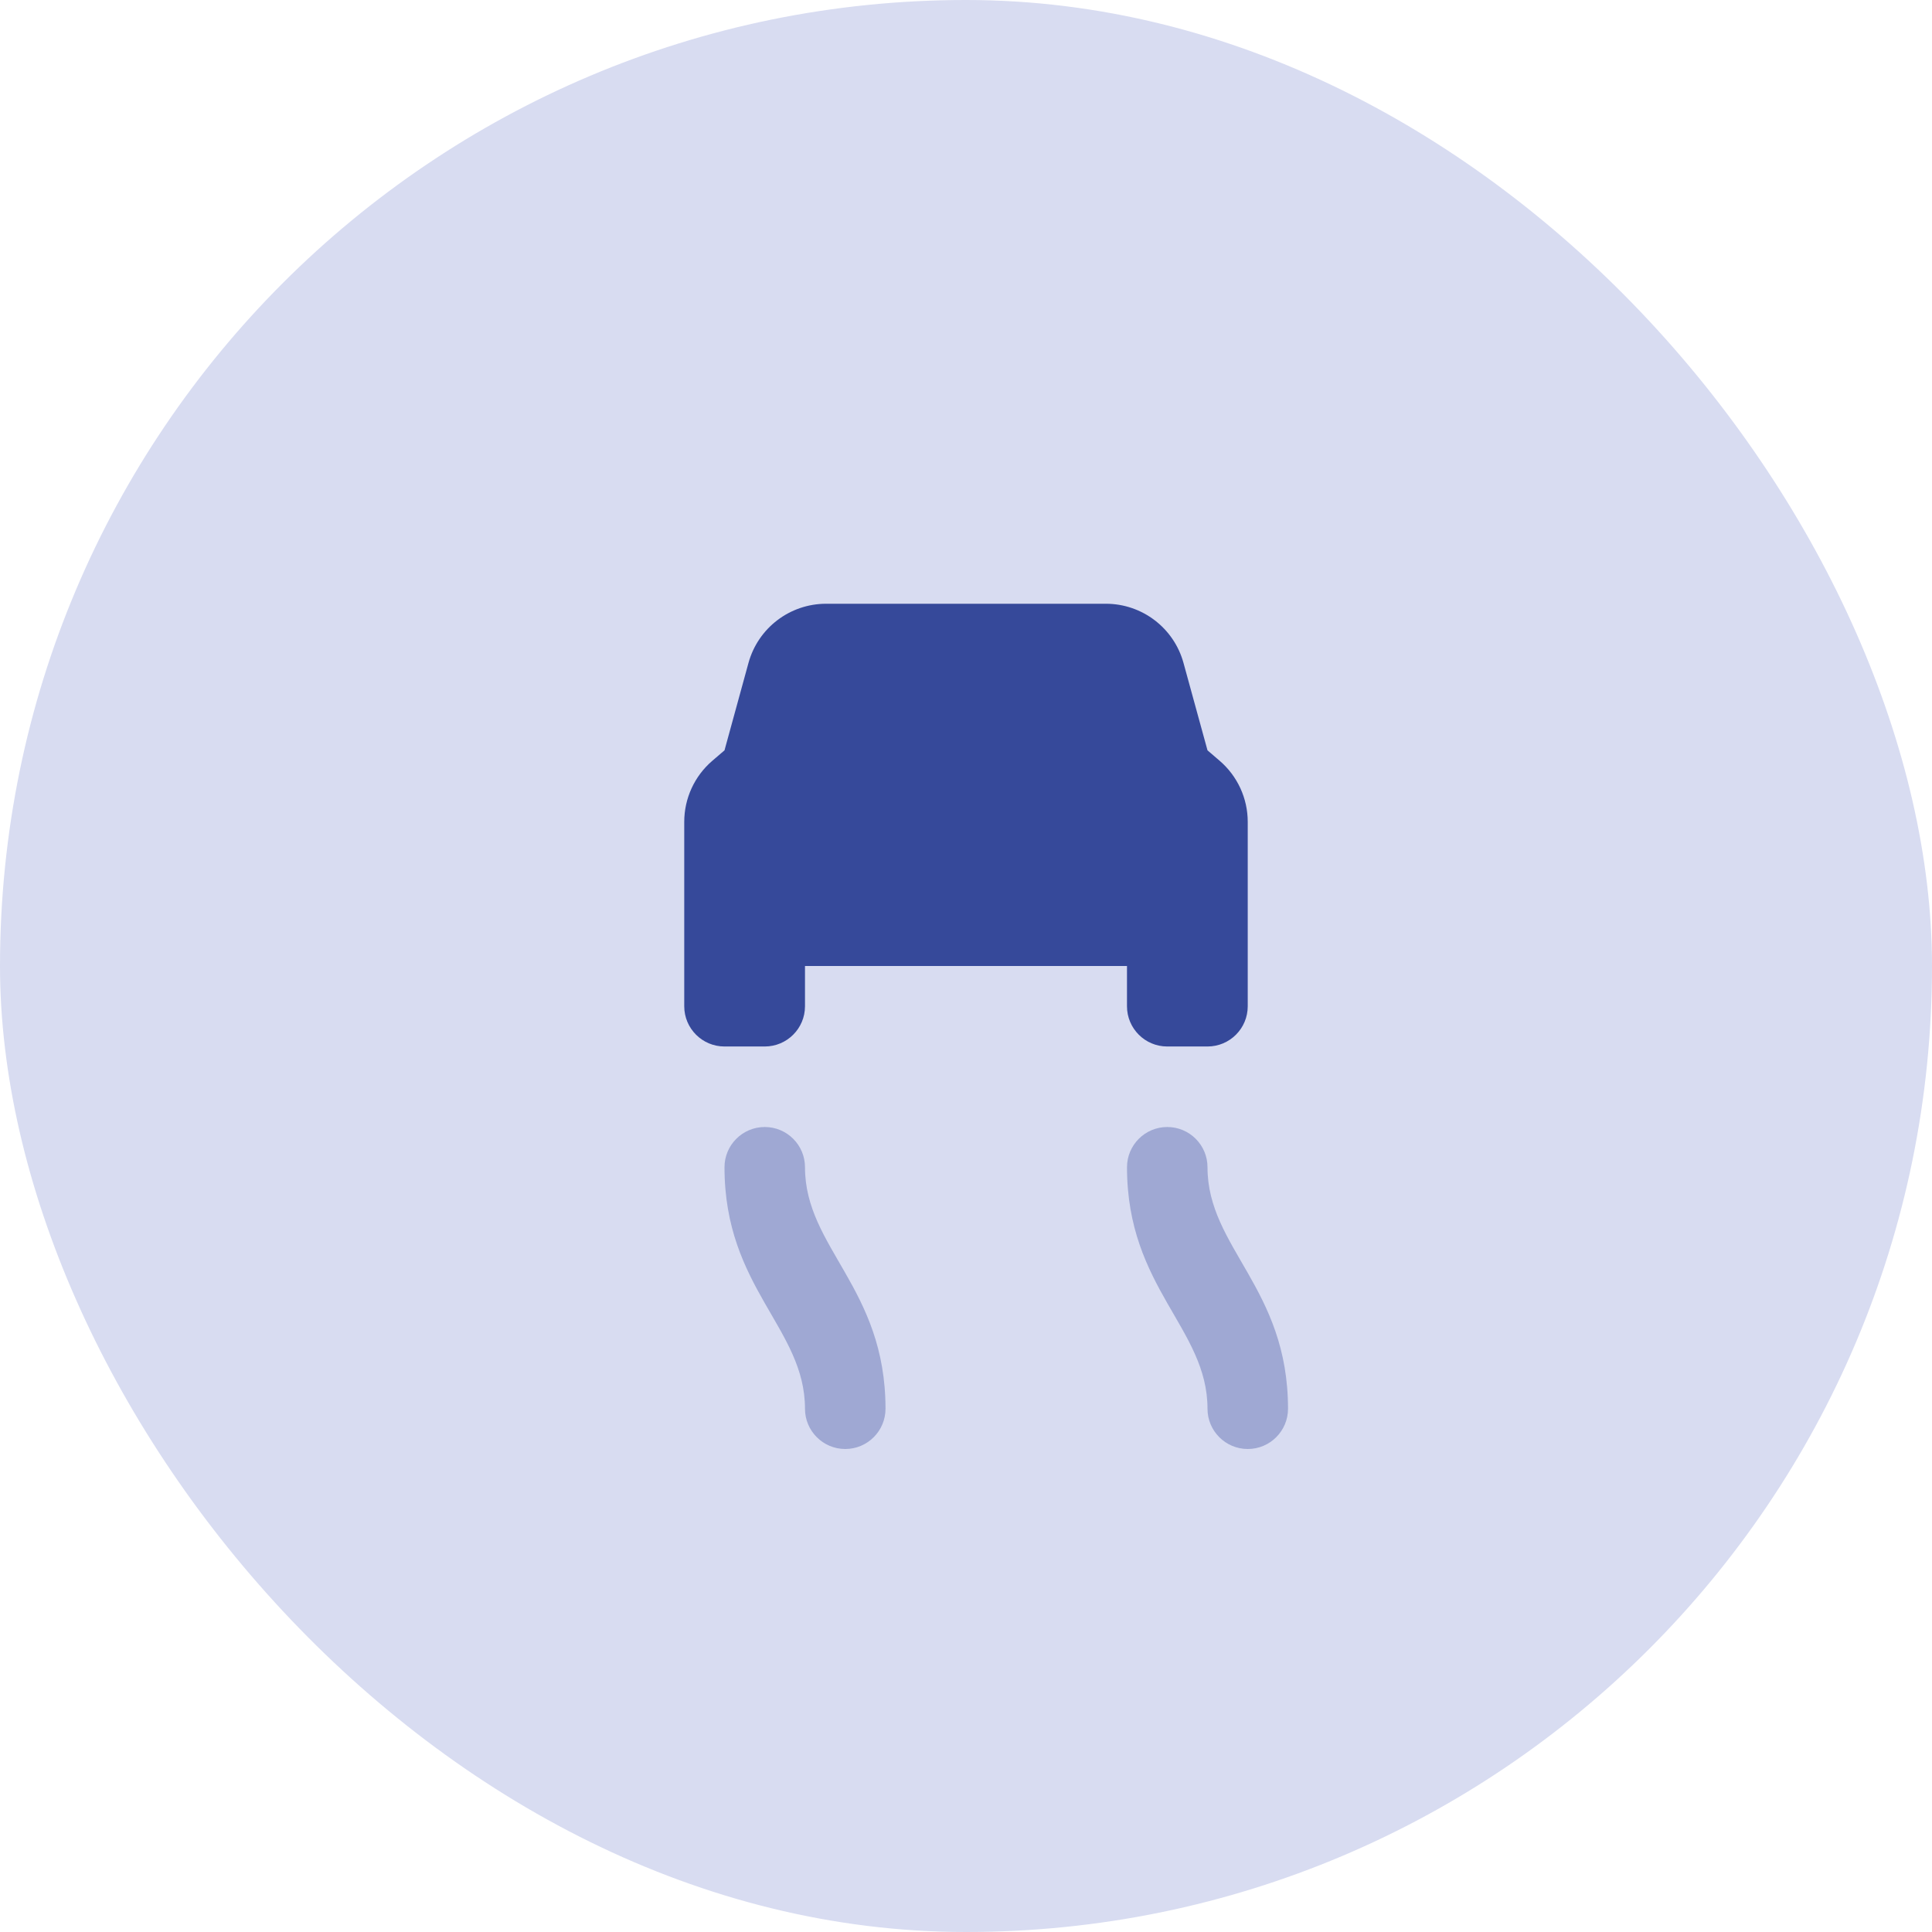
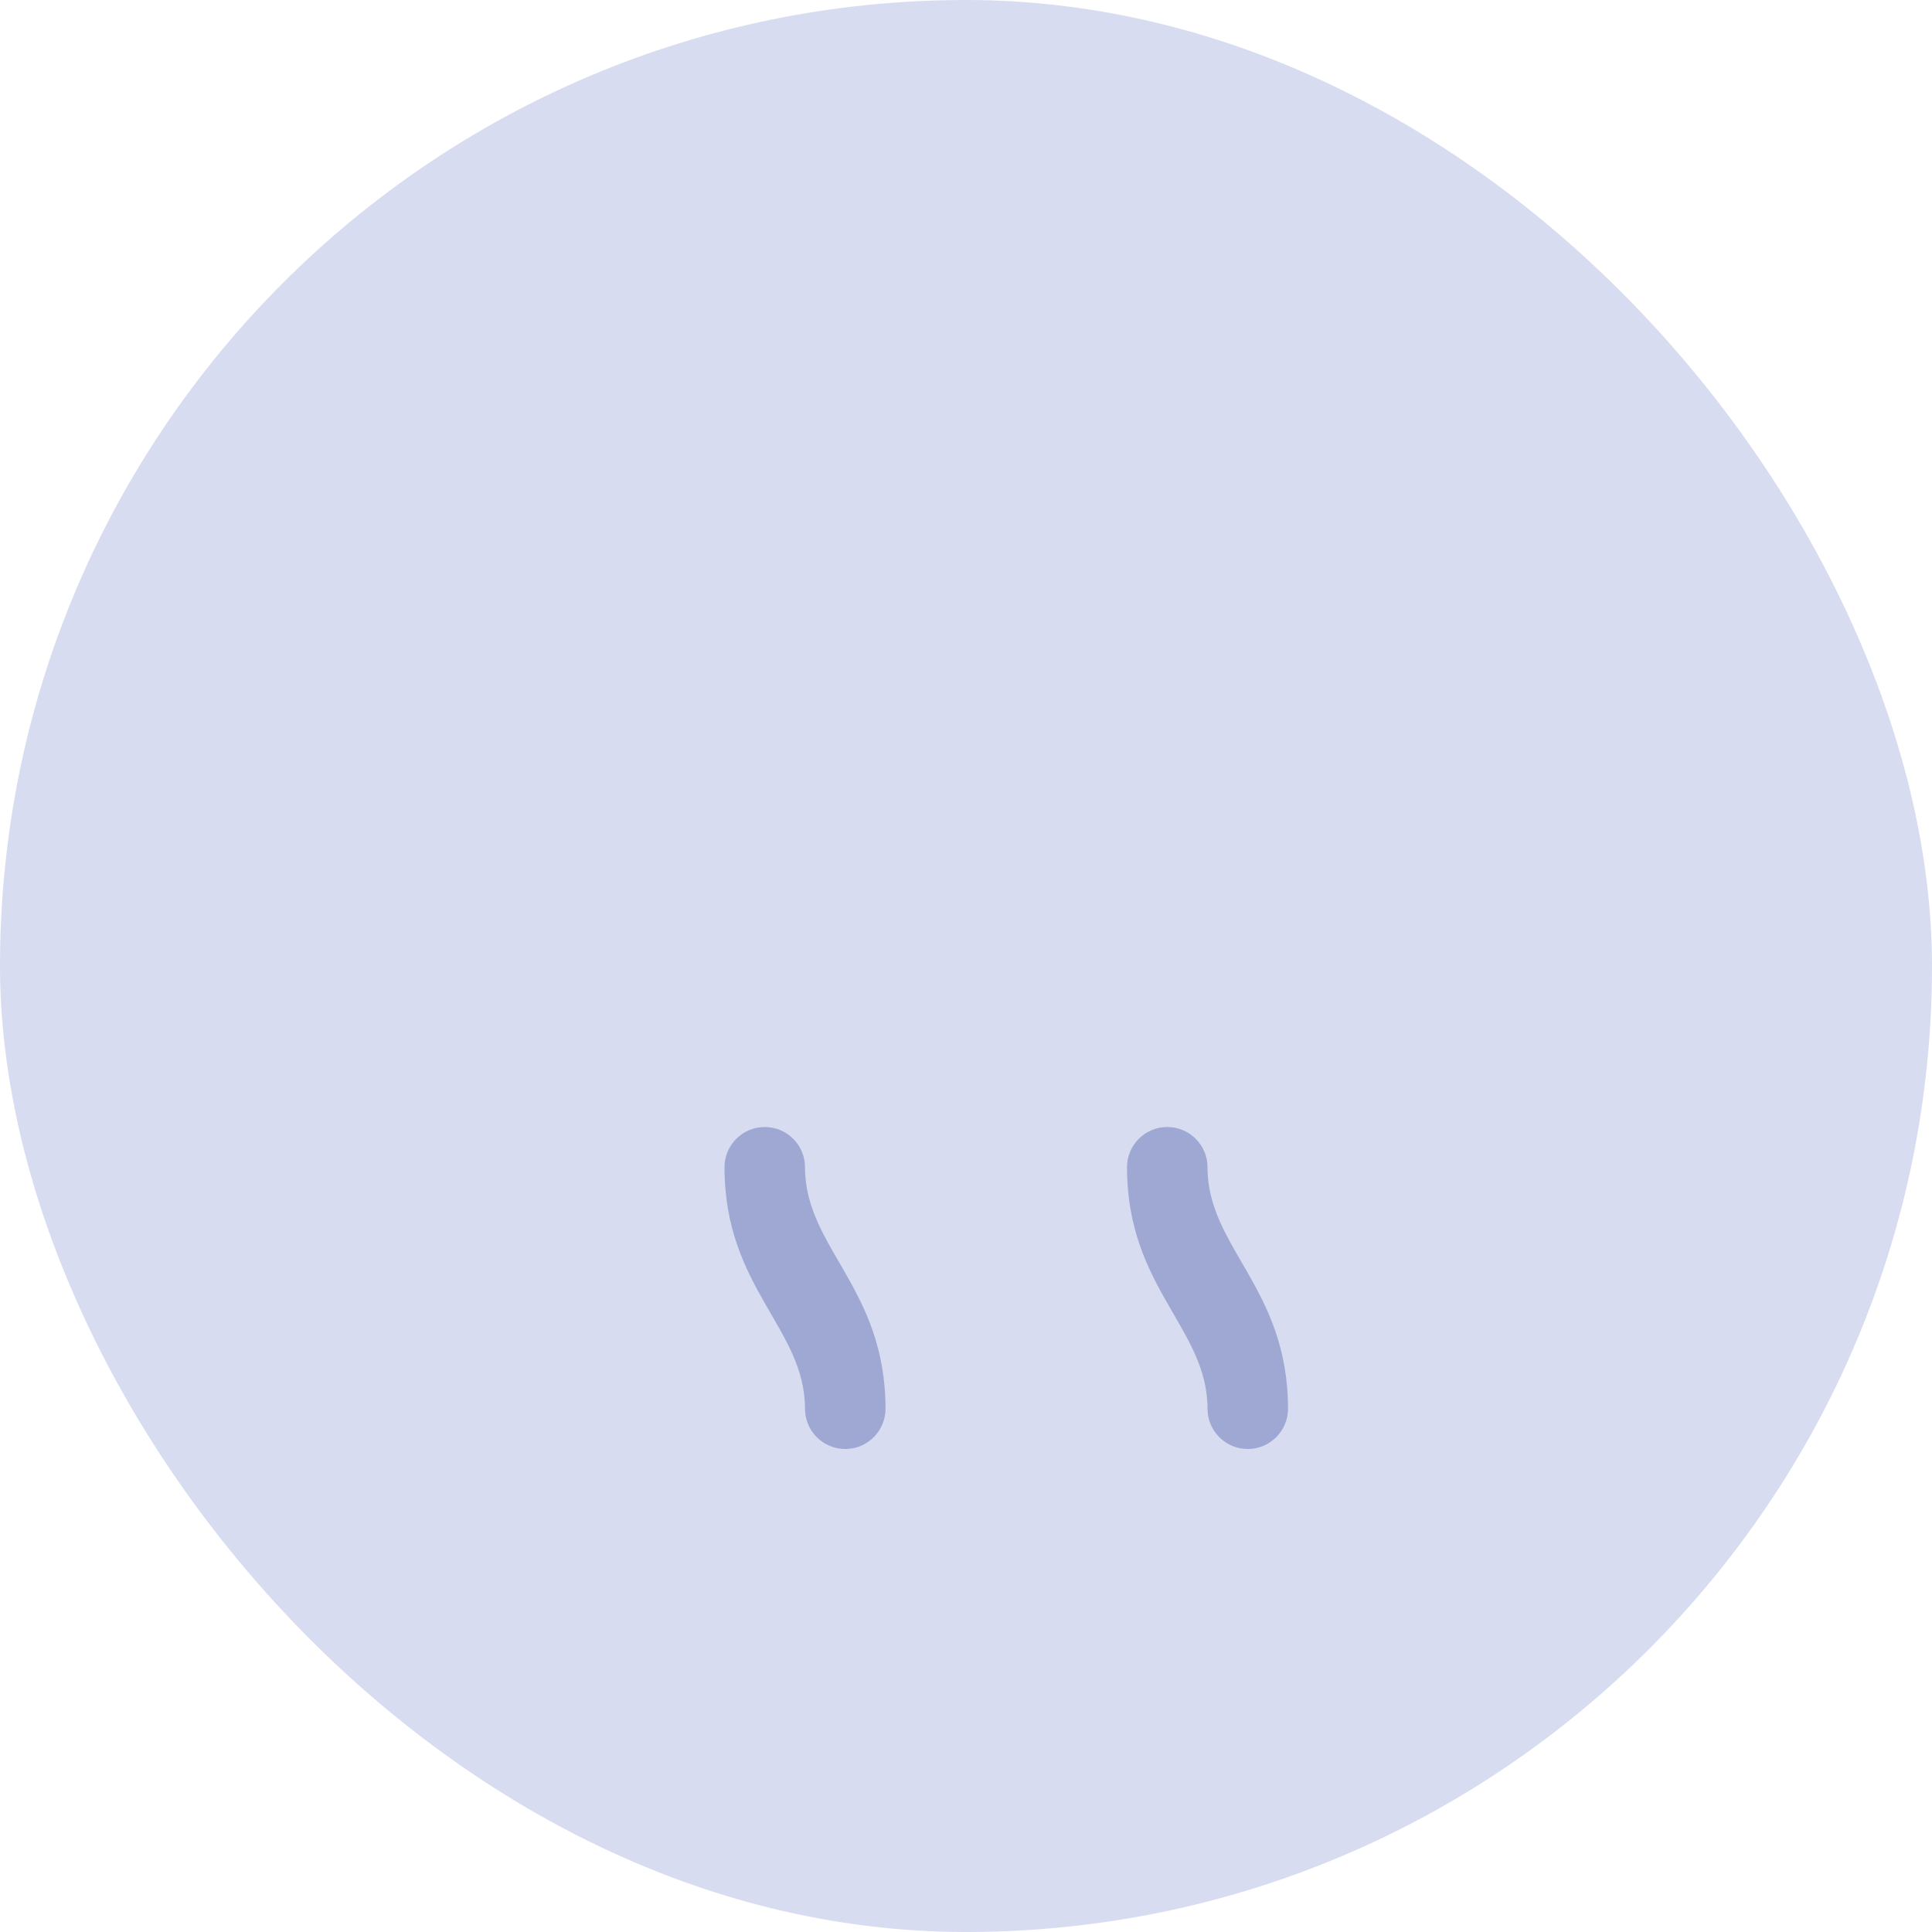
<svg xmlns="http://www.w3.org/2000/svg" width="80" height="80" viewBox="0 0 80 80" fill="none">
  <rect width="80" height="80" rx="40" fill="#D8DCF1" />
-   <path d="M50.503 31.502L50 31.07L49.006 27.45C48.608 26.003 47.293 25 45.791 25H34.208C32.706 25 31.391 26.003 30.993 27.45L30 31.07L29.496 31.502C28.758 32.135 28.333 33.058 28.333 34.032V41.667C28.333 42.587 29.08 43.333 30 43.333C30.31 43.333 31.356 43.333 31.666 43.333C32.586 43.333 33.333 42.587 33.333 41.667C33.333 41.357 33.333 40.31 33.333 40H46.666C46.666 40.31 46.666 41.357 46.666 41.667C46.666 42.587 47.413 43.333 48.333 43.333C48.643 43.333 49.69 43.333 50 43.333C50.92 43.333 51.666 42.587 51.666 41.667V34.032C51.666 33.058 51.241 32.135 50.503 31.502Z" fill="#36499A" />
  <path opacity="0.35" d="M33.333 48.333C33.333 47.413 32.587 46.667 31.667 46.667C30.747 46.667 30 47.413 30 48.333C30 53.333 33.333 55 33.333 58.333C33.333 59.253 34.08 60 35 60C35.92 60 36.667 59.253 36.667 58.333C36.667 53.333 33.333 51.667 33.333 48.333Z" fill="#36499A" />
  <path opacity="0.35" d="M50 48.333C50 47.413 49.254 46.667 48.334 46.667C47.414 46.667 46.667 47.413 46.667 48.333C46.667 53.333 50 55 50 58.333C50 59.253 50.747 60 51.667 60C52.587 60 53.334 59.253 53.334 58.333C53.334 53.333 50 51.667 50 48.333Z" fill="#36499A" />
</svg>